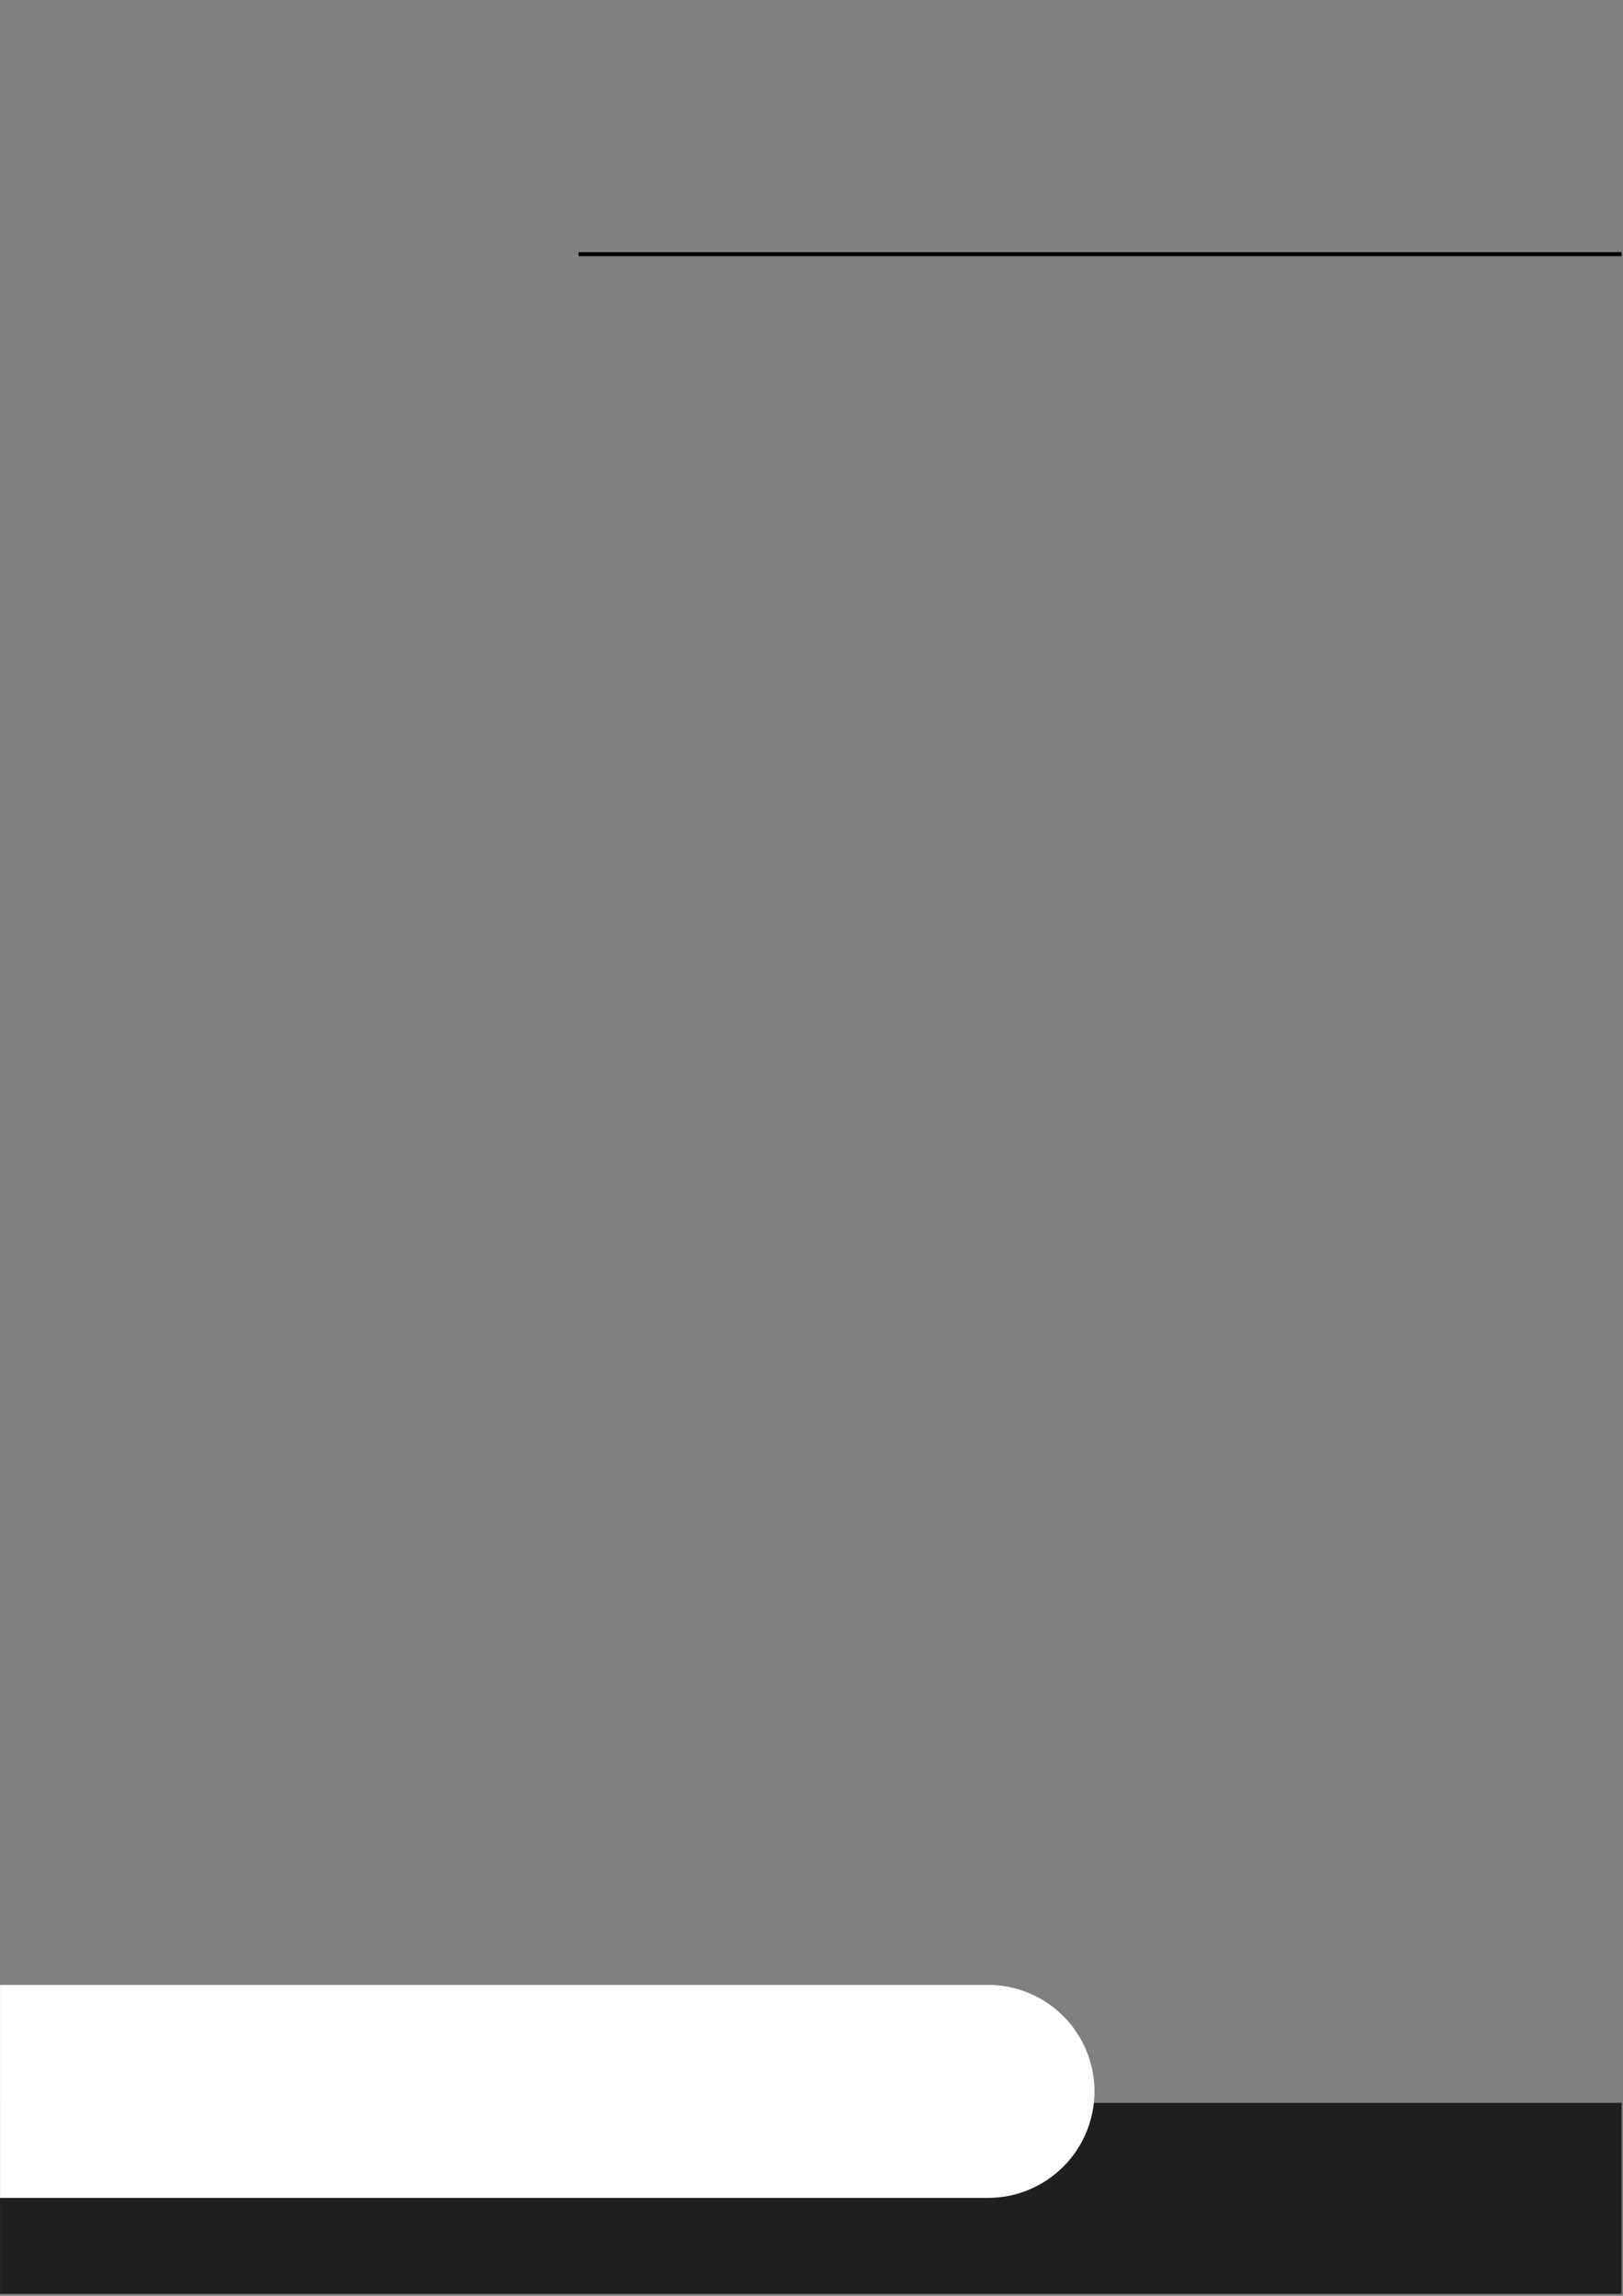
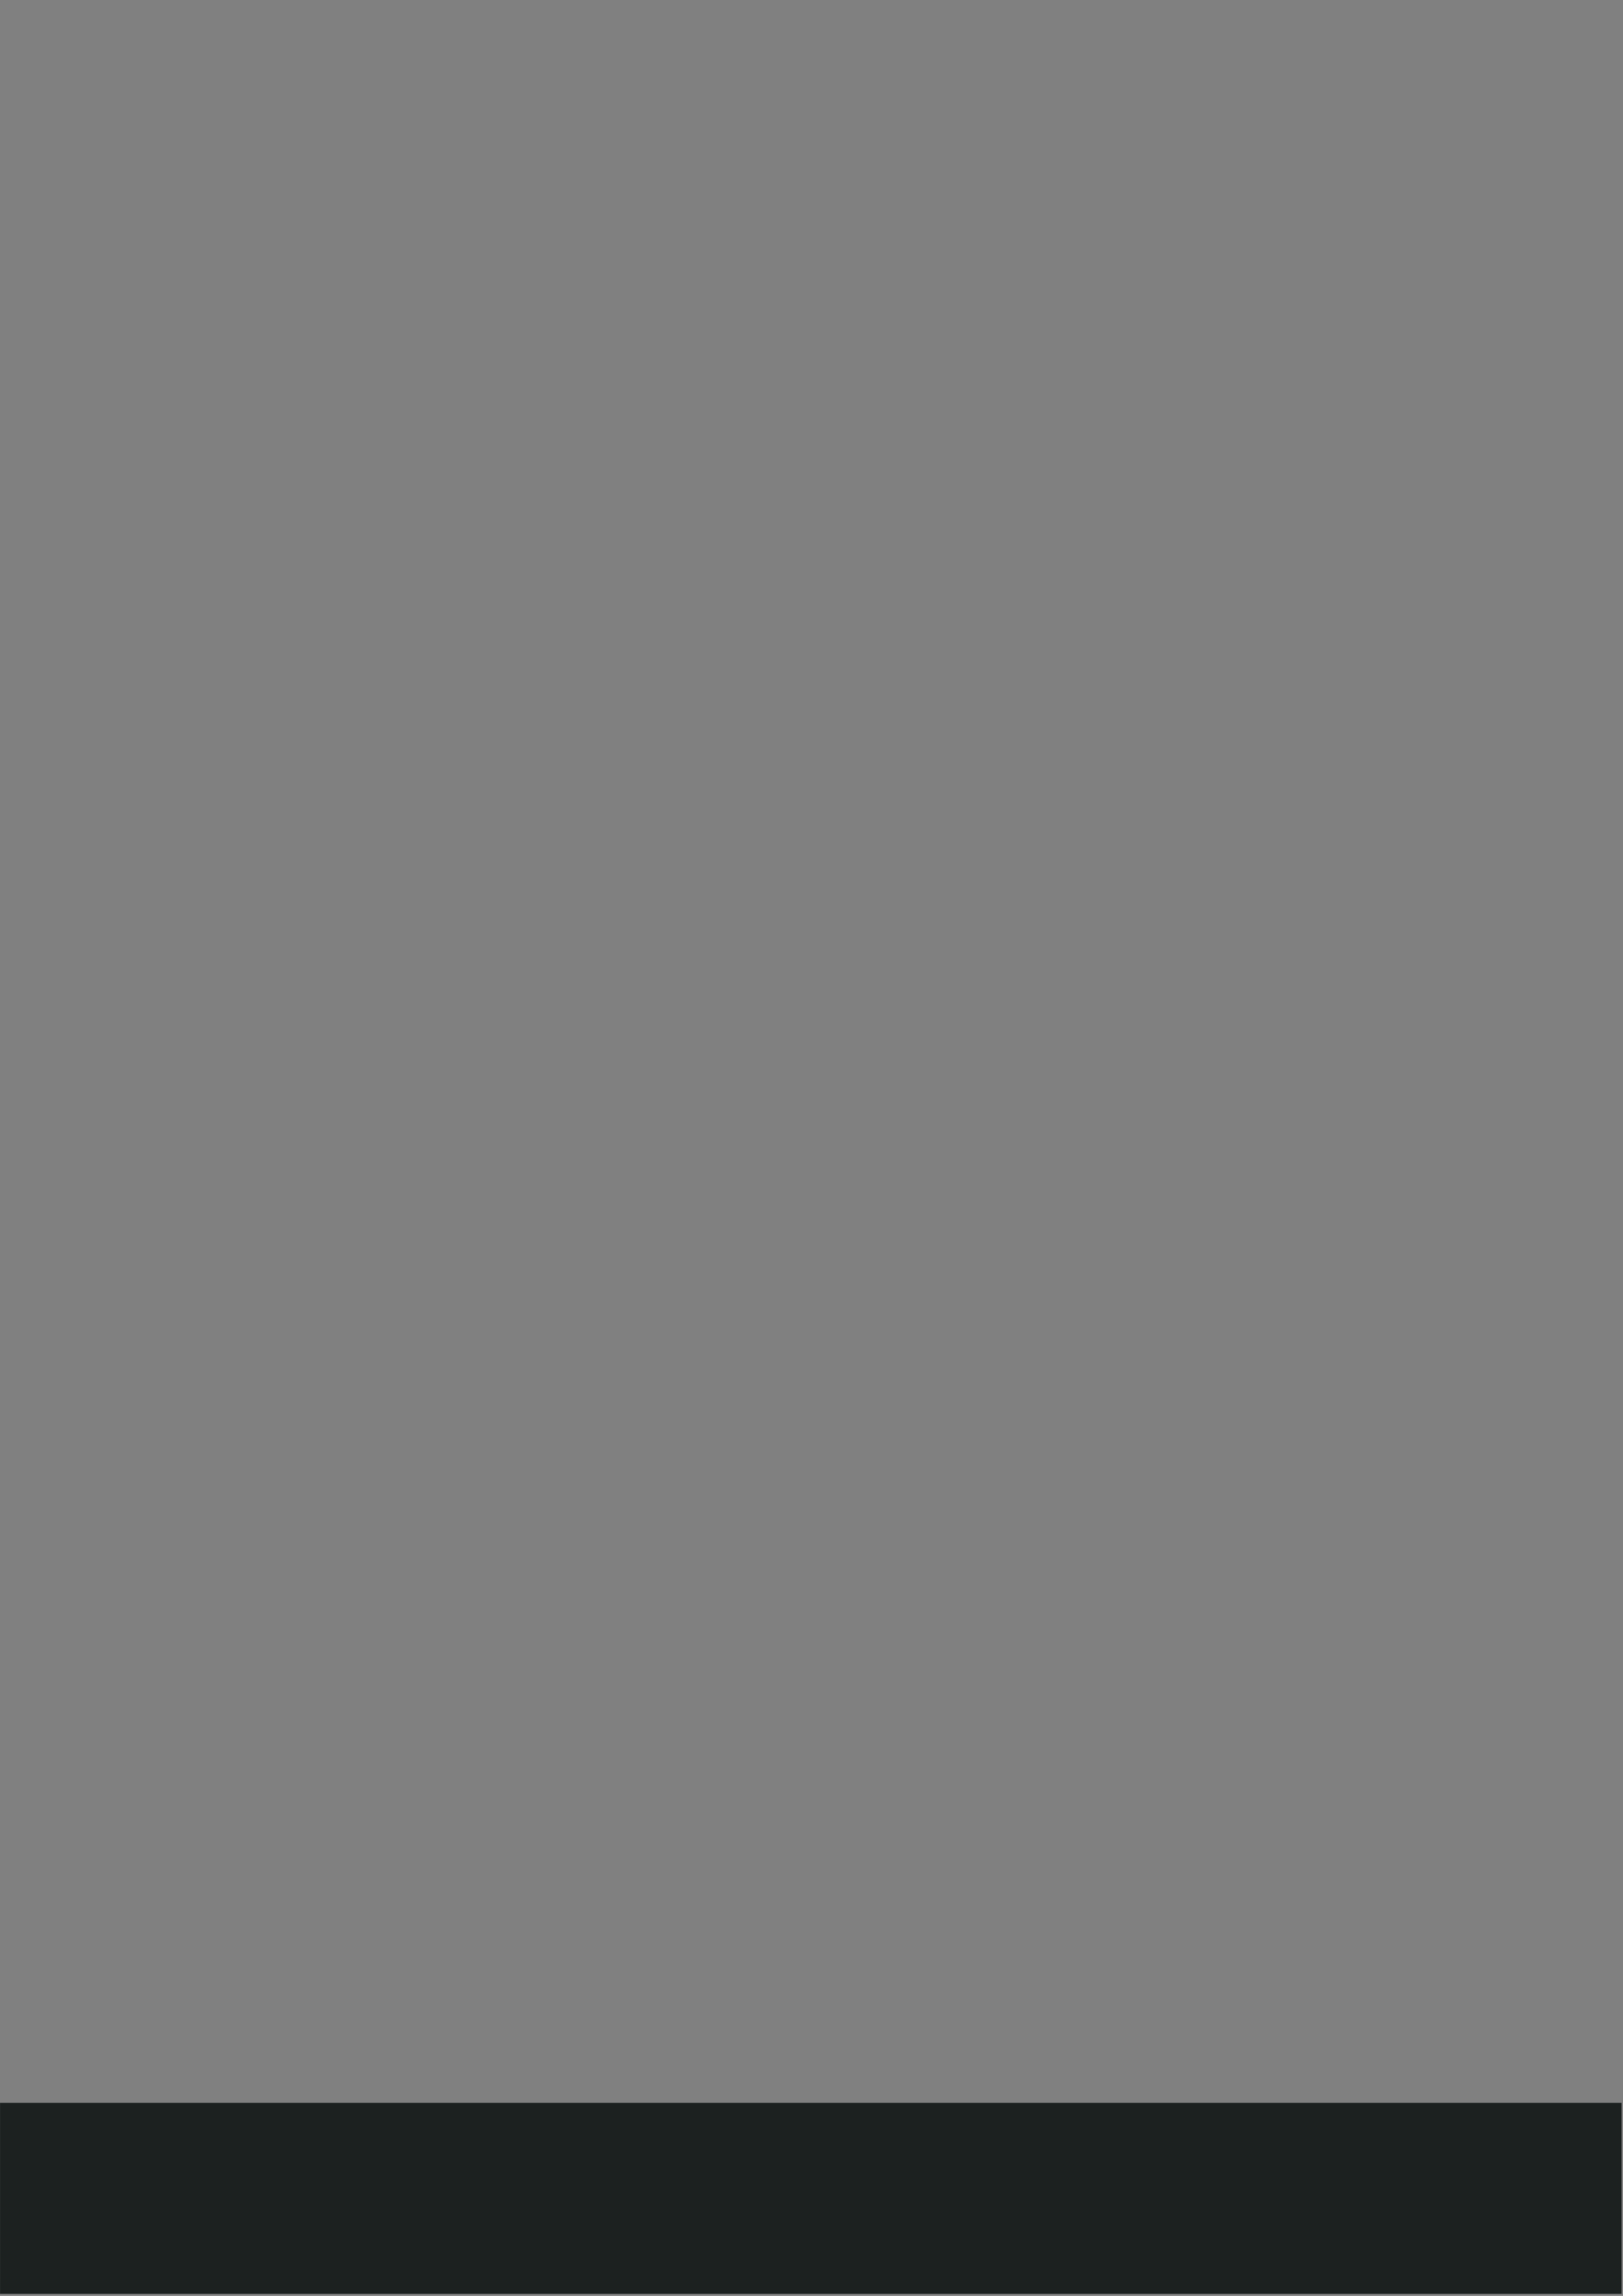
<svg xmlns="http://www.w3.org/2000/svg" width="794" zoomAndPan="magnify" viewBox="0 0 595.5 842.25" height="1123" preserveAspectRatio="xMidYMid meet" version="1.0">
  <rect x="0" y="0" width="595.5" height="842.25" fill="#808080" stroke="none" />
  <defs>
    <clipPath id="05e75539f0">
      <path d="M 0.016 771.438 L 594.984 771.438 L 594.984 841.5 L 0.016 841.5 Z M 0.016 771.438 " clip-rule="nonzero" />
    </clipPath>
    <clipPath id="b9eb44b5ec">
-       <path d="M 0.016 728.145 L 401.715 728.145 L 401.715 806.289 L 0.016 806.289 Z M 0.016 728.145 " clip-rule="nonzero" />
-     </clipPath>
+       </clipPath>
    <clipPath id="67c6107961">
-       <path d="M -287.219 728.145 L 362.508 728.145 C 372.871 728.145 382.809 732.262 390.133 739.59 C 397.461 746.918 401.578 756.855 401.578 767.219 C 401.578 777.578 397.461 787.52 390.133 794.844 C 382.809 802.172 372.871 806.289 362.508 806.289 L -287.219 806.289 C -297.582 806.289 -307.52 802.172 -314.848 794.844 C -322.176 787.52 -326.293 777.578 -326.293 767.219 C -326.293 756.855 -322.176 746.918 -314.848 739.59 C -307.52 732.262 -297.582 728.145 -287.219 728.145 Z M -287.219 728.145 " clip-rule="nonzero" />
-     </clipPath>
+       </clipPath>
    <clipPath id="69254bd1ce">
      <path d="M 211 92 L 594.984 92 L 594.984 94 L 211 94 Z M 211 92 " clip-rule="nonzero" />
    </clipPath>
  </defs>
  <g clip-path="url(#05e75539f0)">
    <path fill="#1c2120" d="M -158.332 771.438 L 659.52 771.438 L 659.52 881.285 L -158.332 881.285 Z M -158.332 771.438 " fill-opacity="1" fill-rule="nonzero" />
  </g>
  <g clip-path="url(#b9eb44b5ec)">
    <g clip-path="url(#67c6107961)">
-       <path fill="#ffffff" d="M -326.293 728.145 L 401.715 728.145 L 401.715 806.289 L -326.293 806.289 Z M -326.293 728.145 " fill-opacity="1" fill-rule="nonzero" />
-     </g>
+       </g>
  </g>
  <g clip-path="url(#69254bd1ce)">
-     <path stroke-linecap="butt" transform="matrix(0.749, 0, 0, 0.749, 212.275, 92.479)" fill="none" stroke-linejoin="miter" d="M -0.002 0.998 L 522.448 0.998 " stroke="#000000" stroke-width="2" stroke-opacity="1" stroke-miterlimit="4" />
-   </g>
+     </g>
</svg>